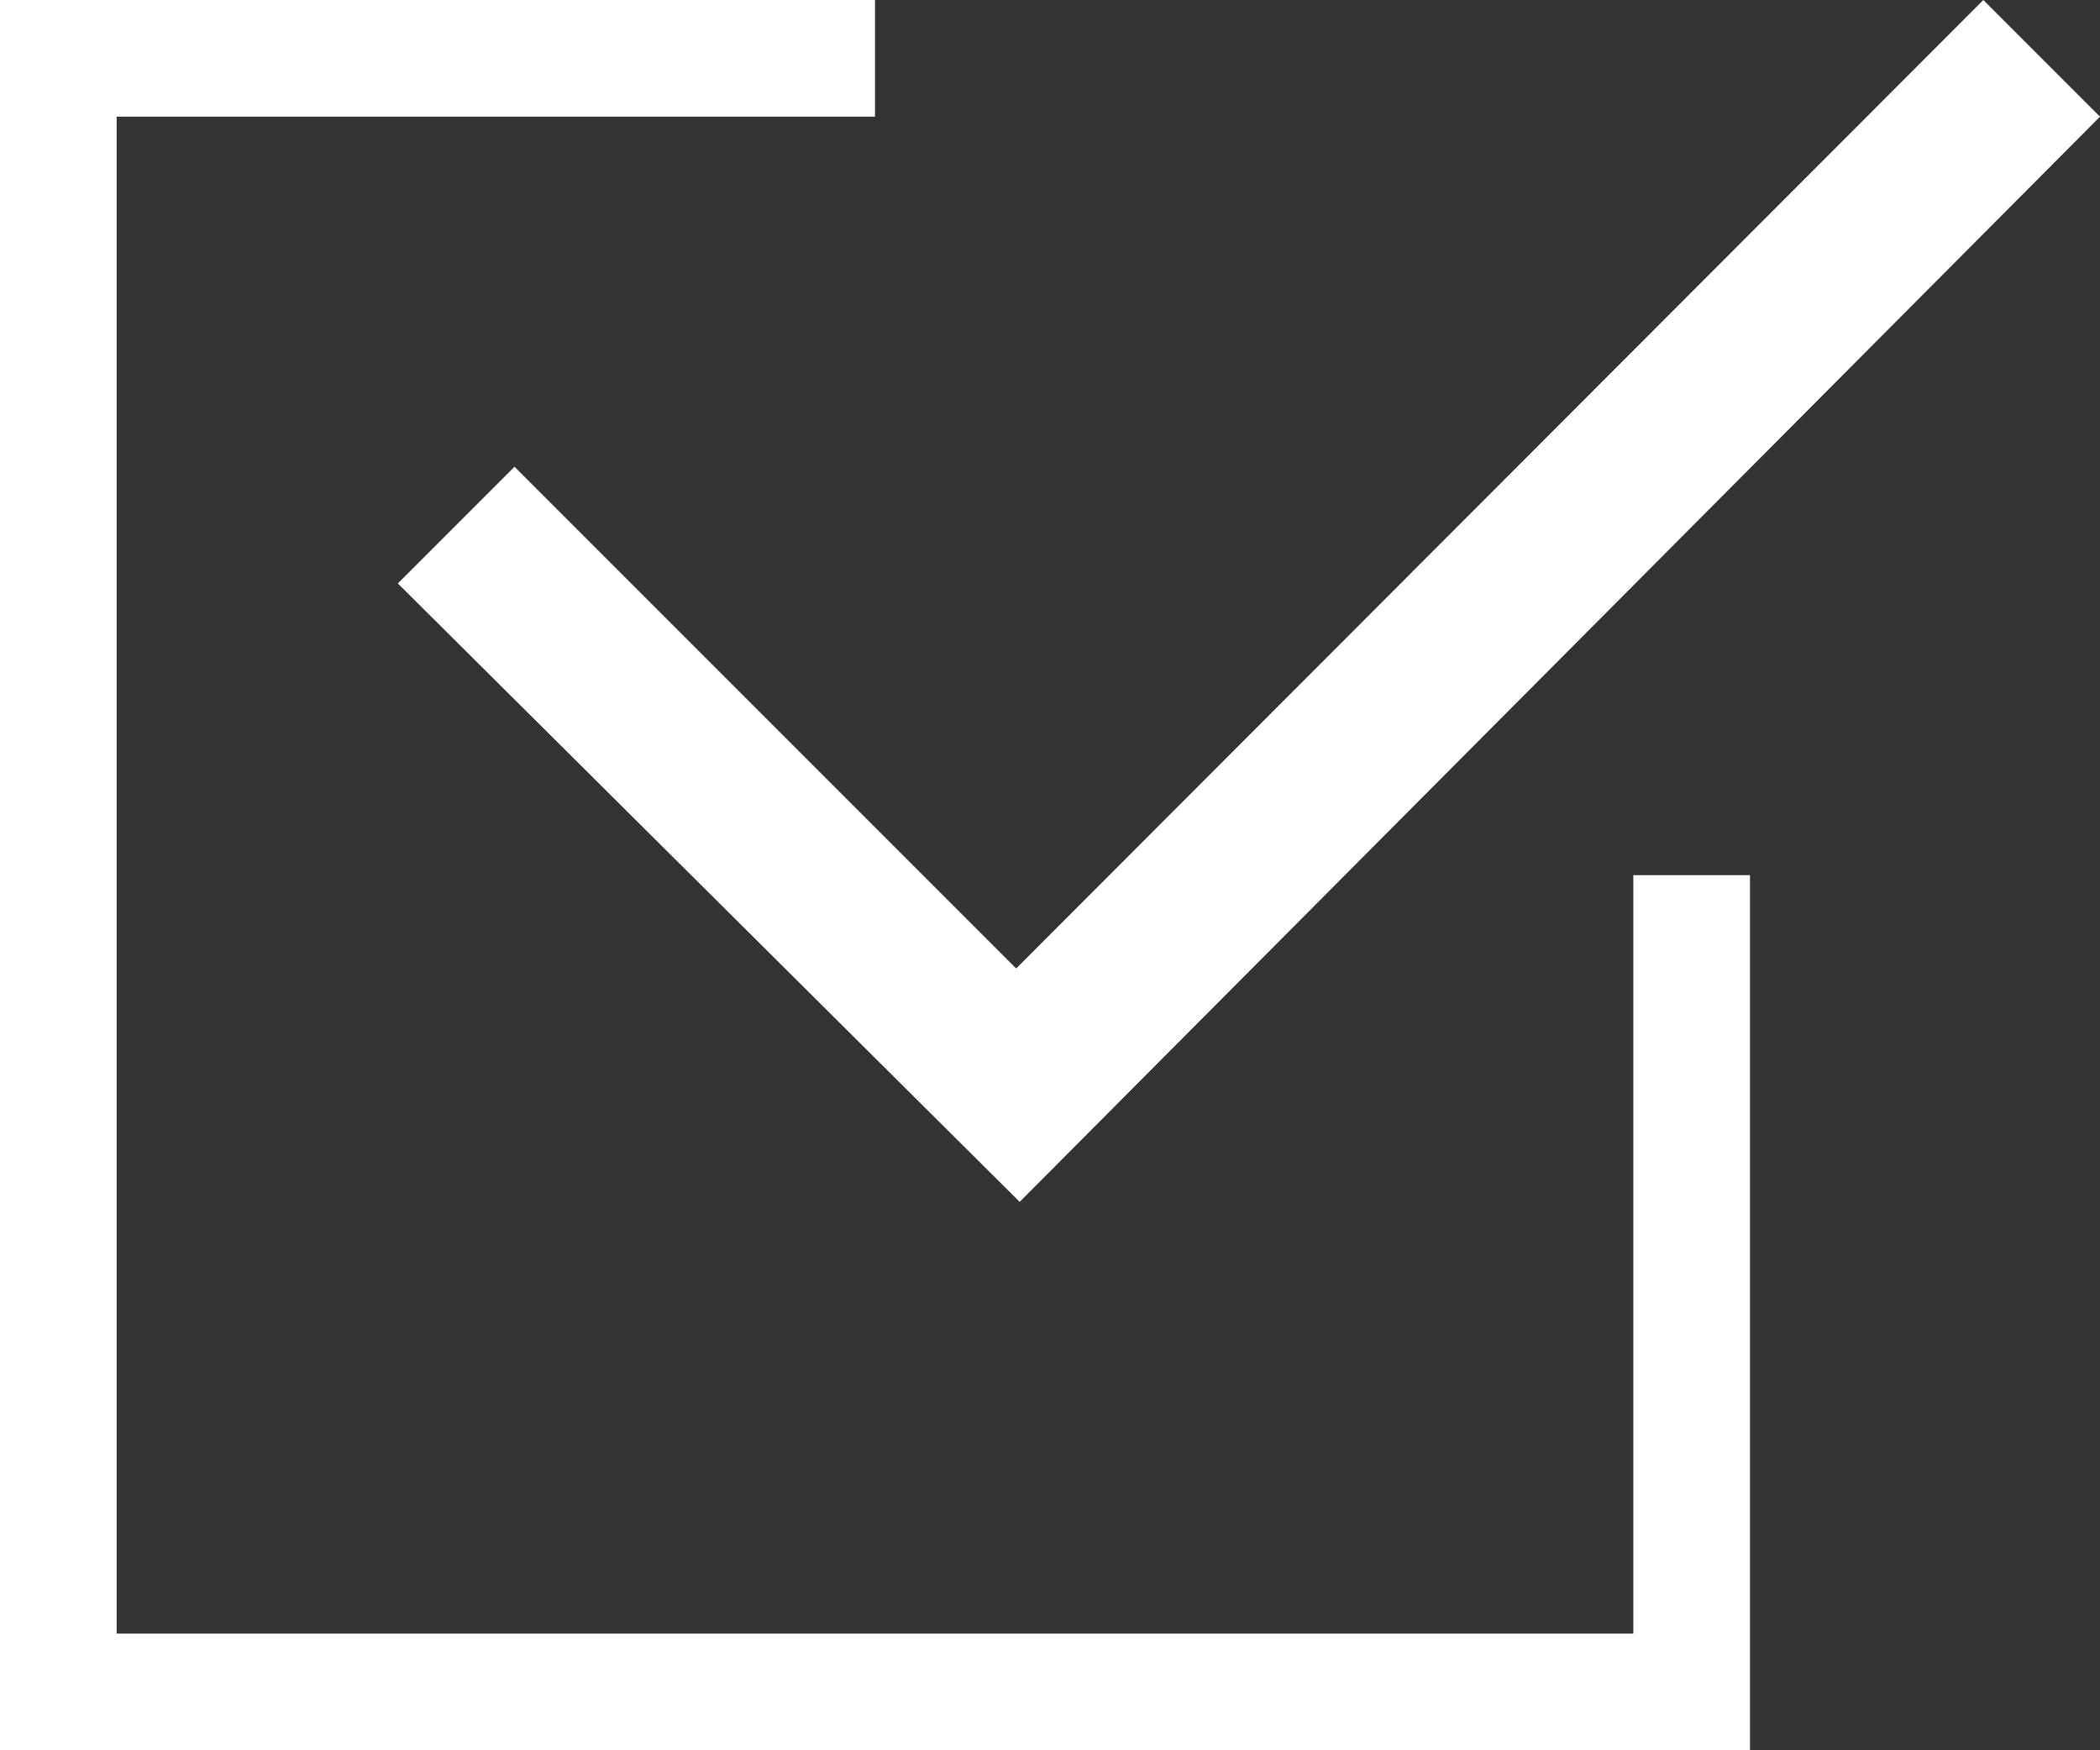
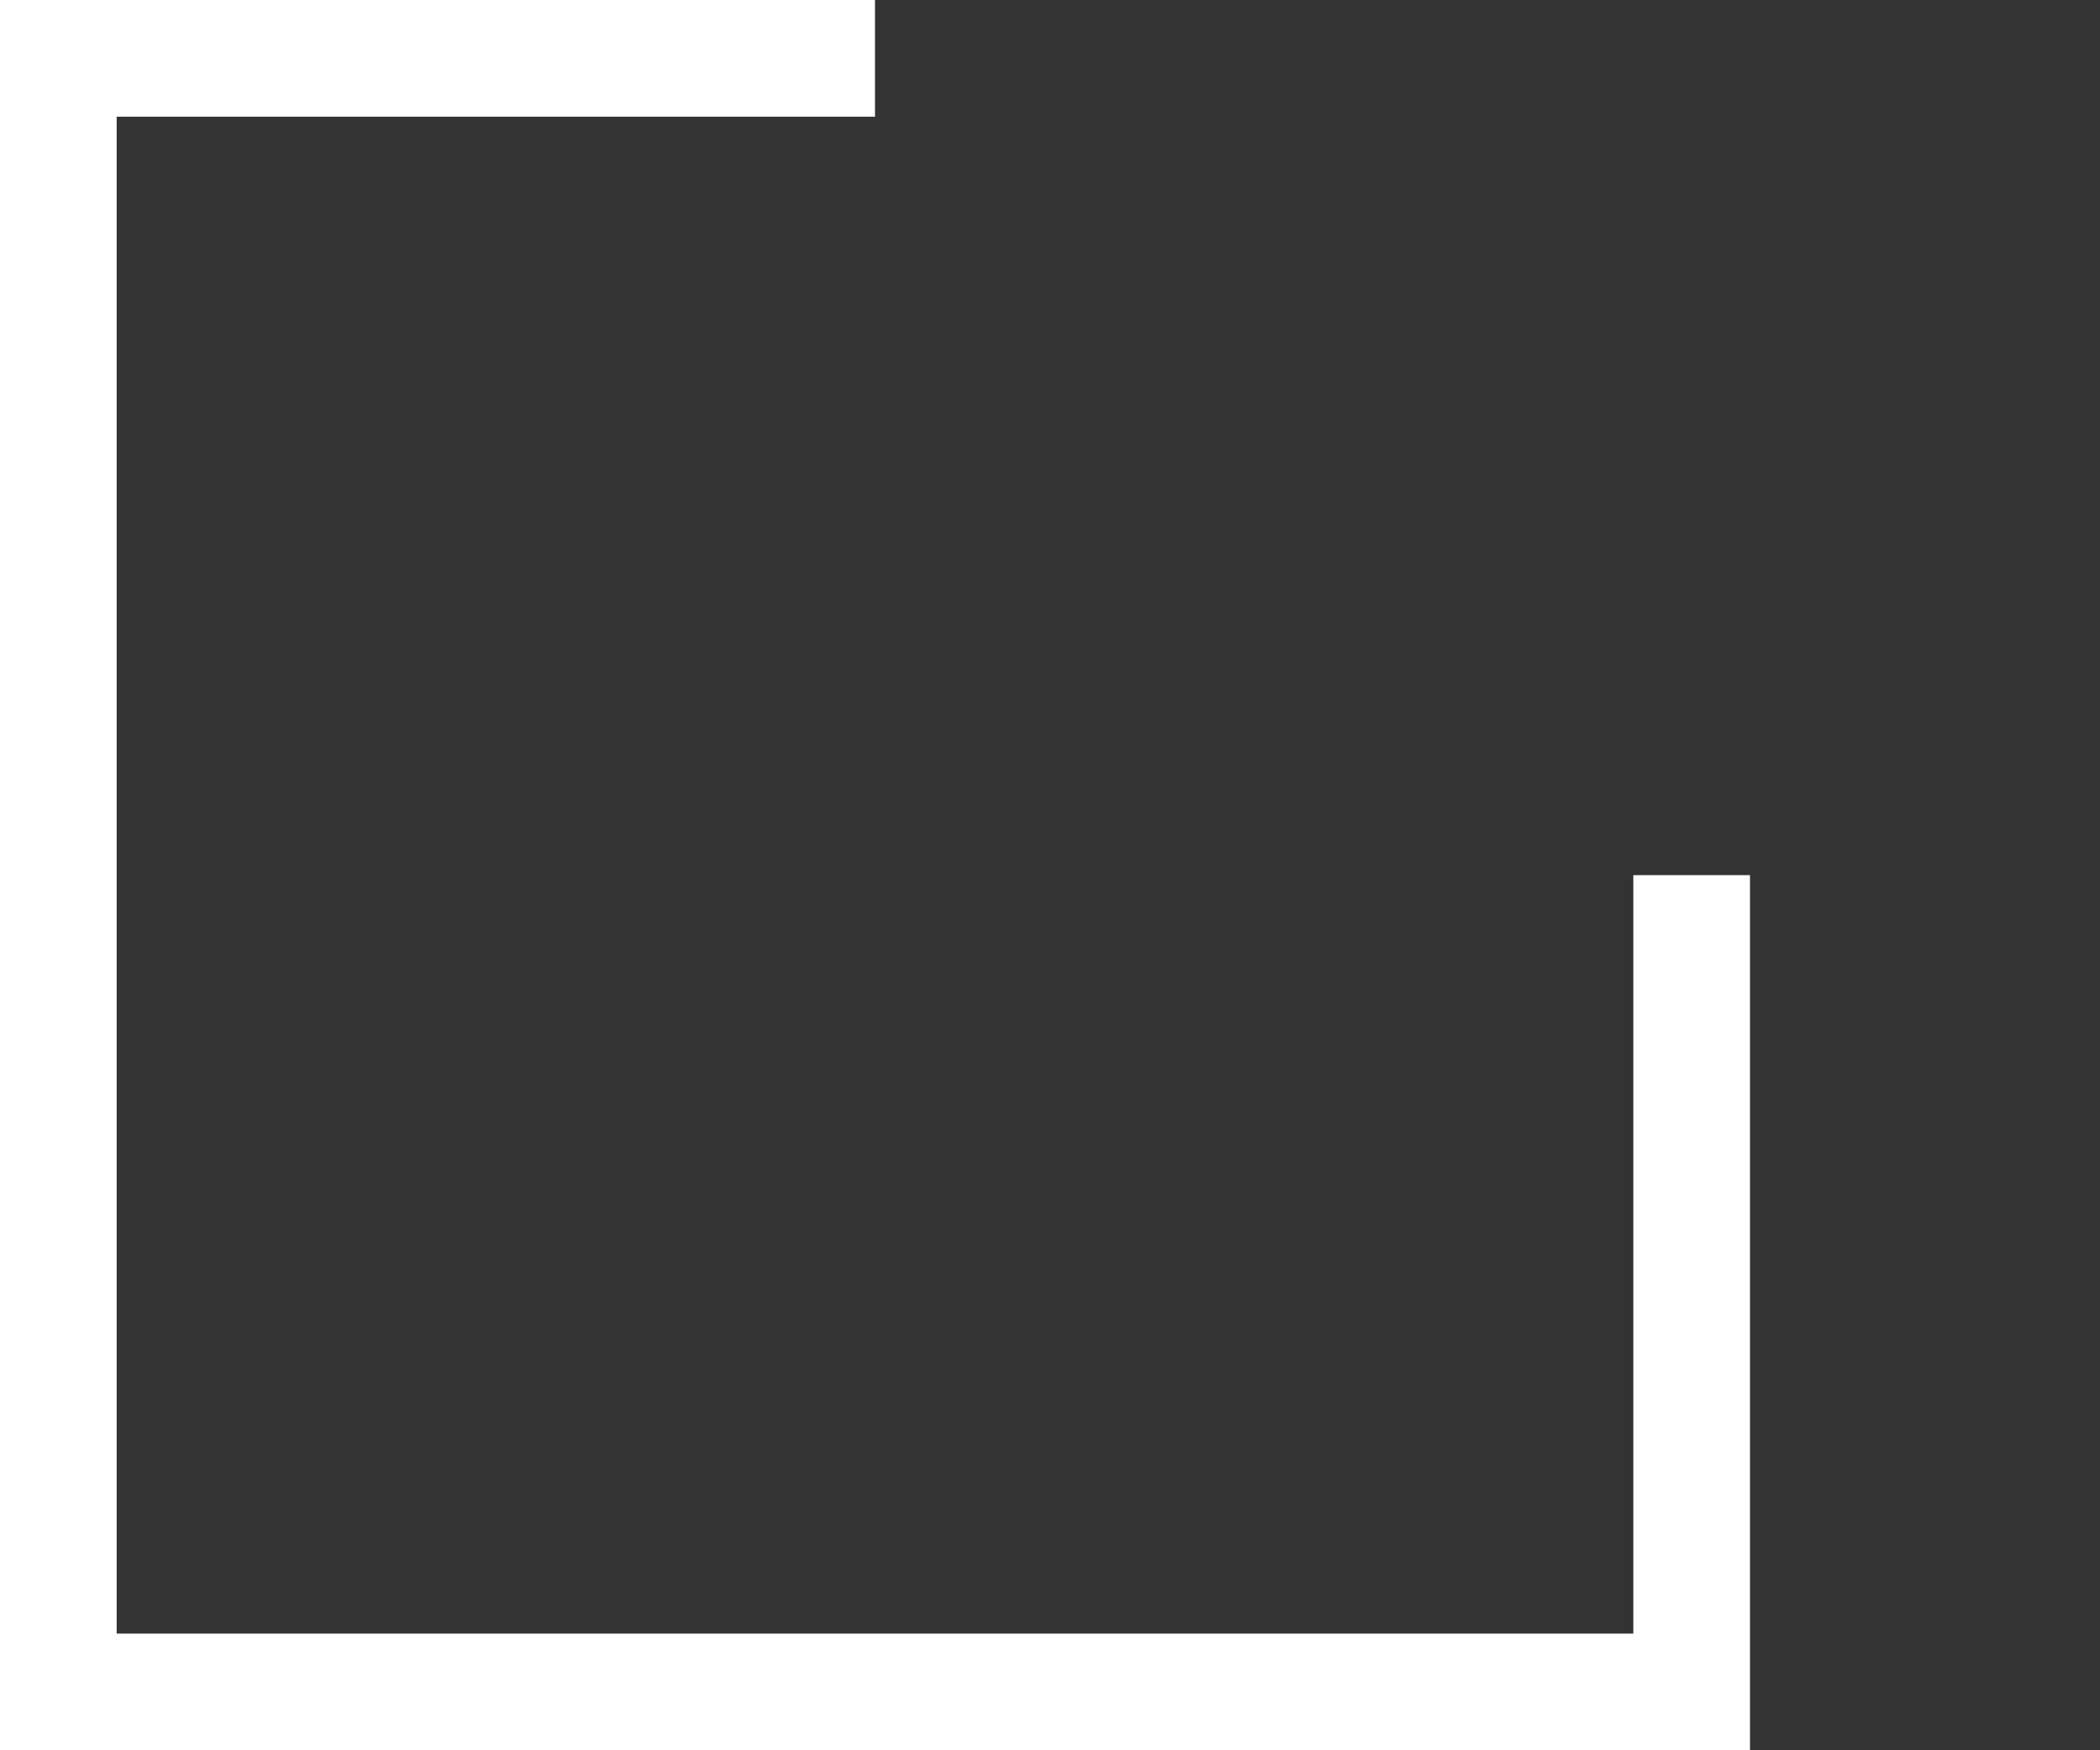
<svg xmlns="http://www.w3.org/2000/svg" viewBox="0 0 18 15">
  <rect x="0" y="0" width="18" height="15" fill="#333333" stroke="none" />
  <defs>
    <style>.cls-1{fill:none;stroke:#fff;stroke-miterlimit:10;}.cls-2{fill:#fff;}</style>
  </defs>
  <g id="图层_2" data-name="图层 2">
    <g id="图层_1-2" data-name="图层 1">
      <polyline class="cls-1" points="14.5 7.5 14.5 14.5 0.5 14.5 0.5 0.5 7.5 0.5" />
-       <path class="cls-2" d="M8.74,10.3,3.41,5l1-1,4.3,4.3L17,0l1,1Z" />
    </g>
  </g>
</svg>